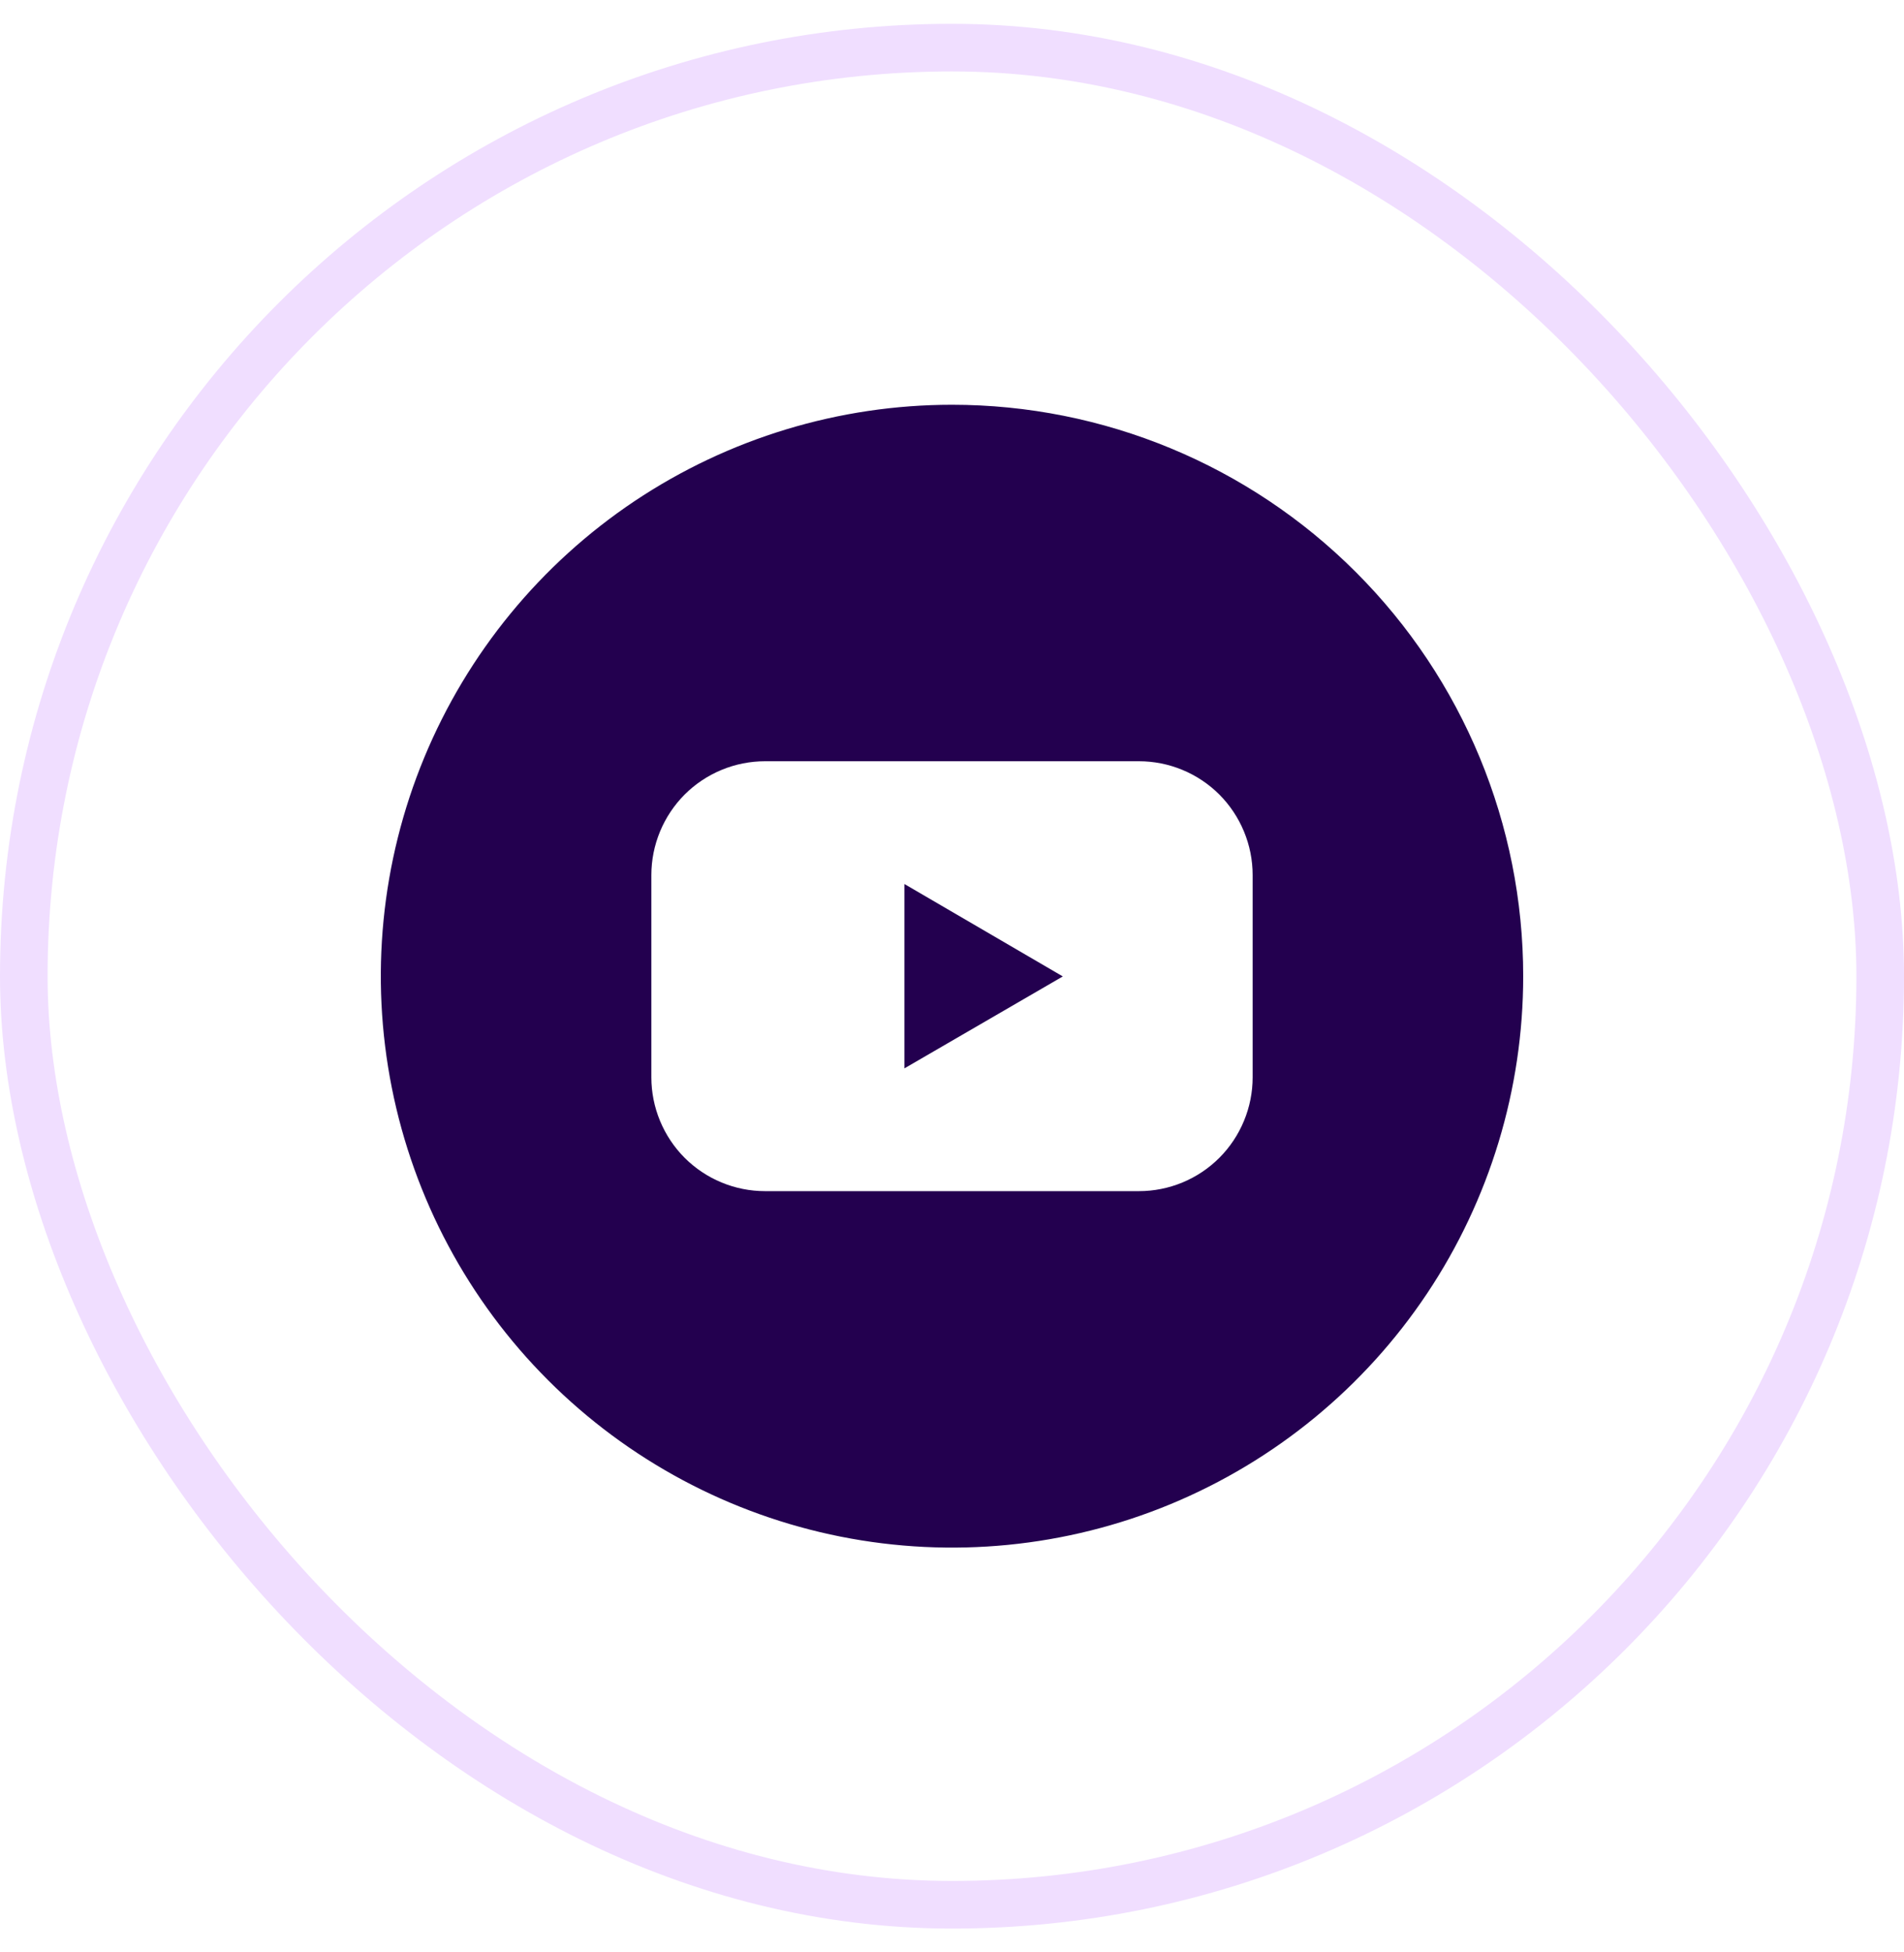
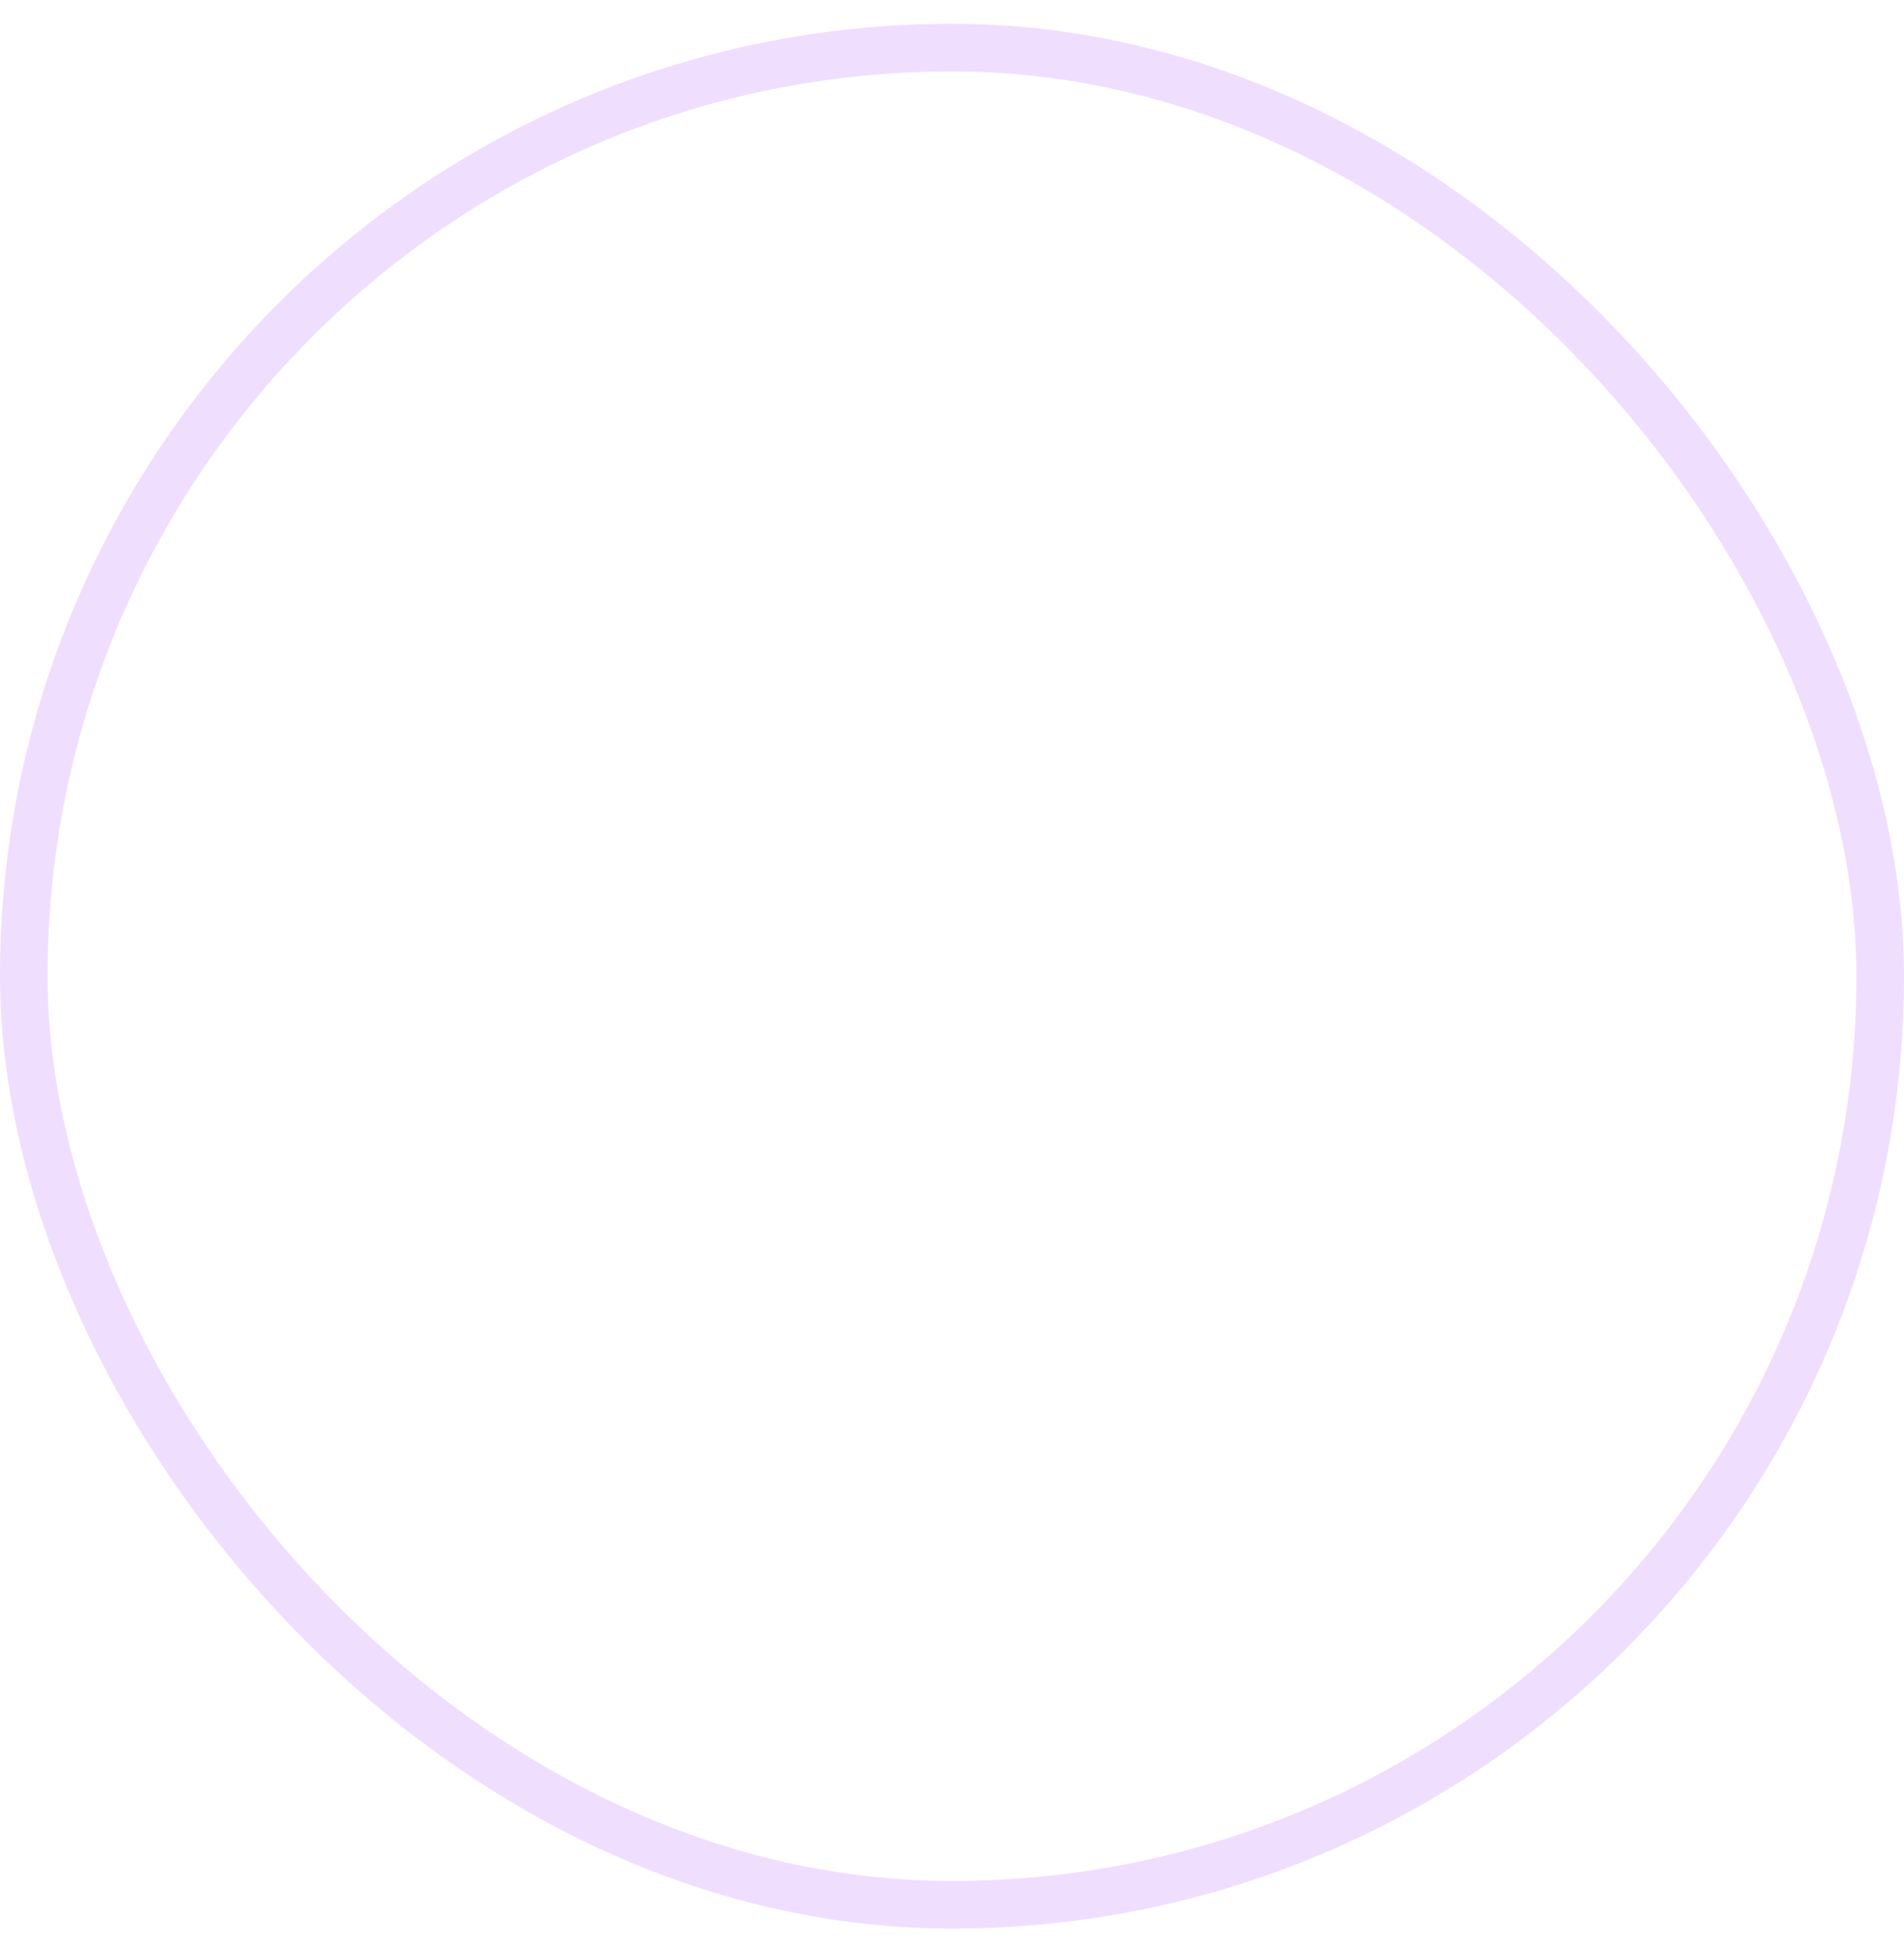
<svg xmlns="http://www.w3.org/2000/svg" width="40" height="41" viewBox="0 0 40 41" fill="none">
  <rect x="0.5" y="1" width="39" height="39" rx="19.5" stroke="#F0DEFF" />
  <g clip-path="url(#clip0_83_3757)">
-     <path d="M19 22.436L22.328 20.505L19 18.564V22.436Z" fill="#23004F" />
-     <path d="M20 8.5C17.627 8.5 15.307 9.204 13.333 10.522C11.36 11.841 9.822 13.715 8.913 15.908C8.005 18.101 7.768 20.513 8.231 22.841C8.694 25.169 9.836 27.307 11.515 28.985C13.193 30.663 15.331 31.806 17.659 32.269C19.987 32.732 22.399 32.495 24.592 31.587C26.785 30.678 28.659 29.14 29.978 27.167C31.296 25.194 32 22.873 32 20.5C32 17.317 30.736 14.265 28.485 12.015C26.235 9.764 23.183 8.5 20 8.5ZM26.316 22.624C26.316 22.938 26.254 23.248 26.134 23.538C26.014 23.828 25.838 24.092 25.617 24.314C25.395 24.536 25.131 24.712 24.841 24.832C24.552 24.952 24.241 25.014 23.927 25.014H16.073C15.759 25.014 15.448 24.952 15.159 24.832C14.869 24.712 14.605 24.536 14.383 24.314C14.162 24.092 13.986 23.828 13.866 23.538C13.746 23.248 13.684 22.938 13.684 22.624V18.376C13.684 18.062 13.746 17.752 13.866 17.462C13.986 17.172 14.162 16.908 14.383 16.686C14.605 16.464 14.869 16.288 15.159 16.168C15.448 16.048 15.759 15.986 16.073 15.986H23.927C24.241 15.986 24.552 16.048 24.841 16.168C25.131 16.288 25.395 16.464 25.617 16.686C25.838 16.908 26.014 17.172 26.134 17.462C26.254 17.752 26.316 18.062 26.316 18.376V22.624Z" fill="#23004F" />
-   </g>
+     </g>
  <defs>
    <clipPath id="clip0_83_3757">
      <rect width="24" height="24" fill="white" transform="translate(8 8.5)" />
    </clipPath>
  </defs>
</svg>